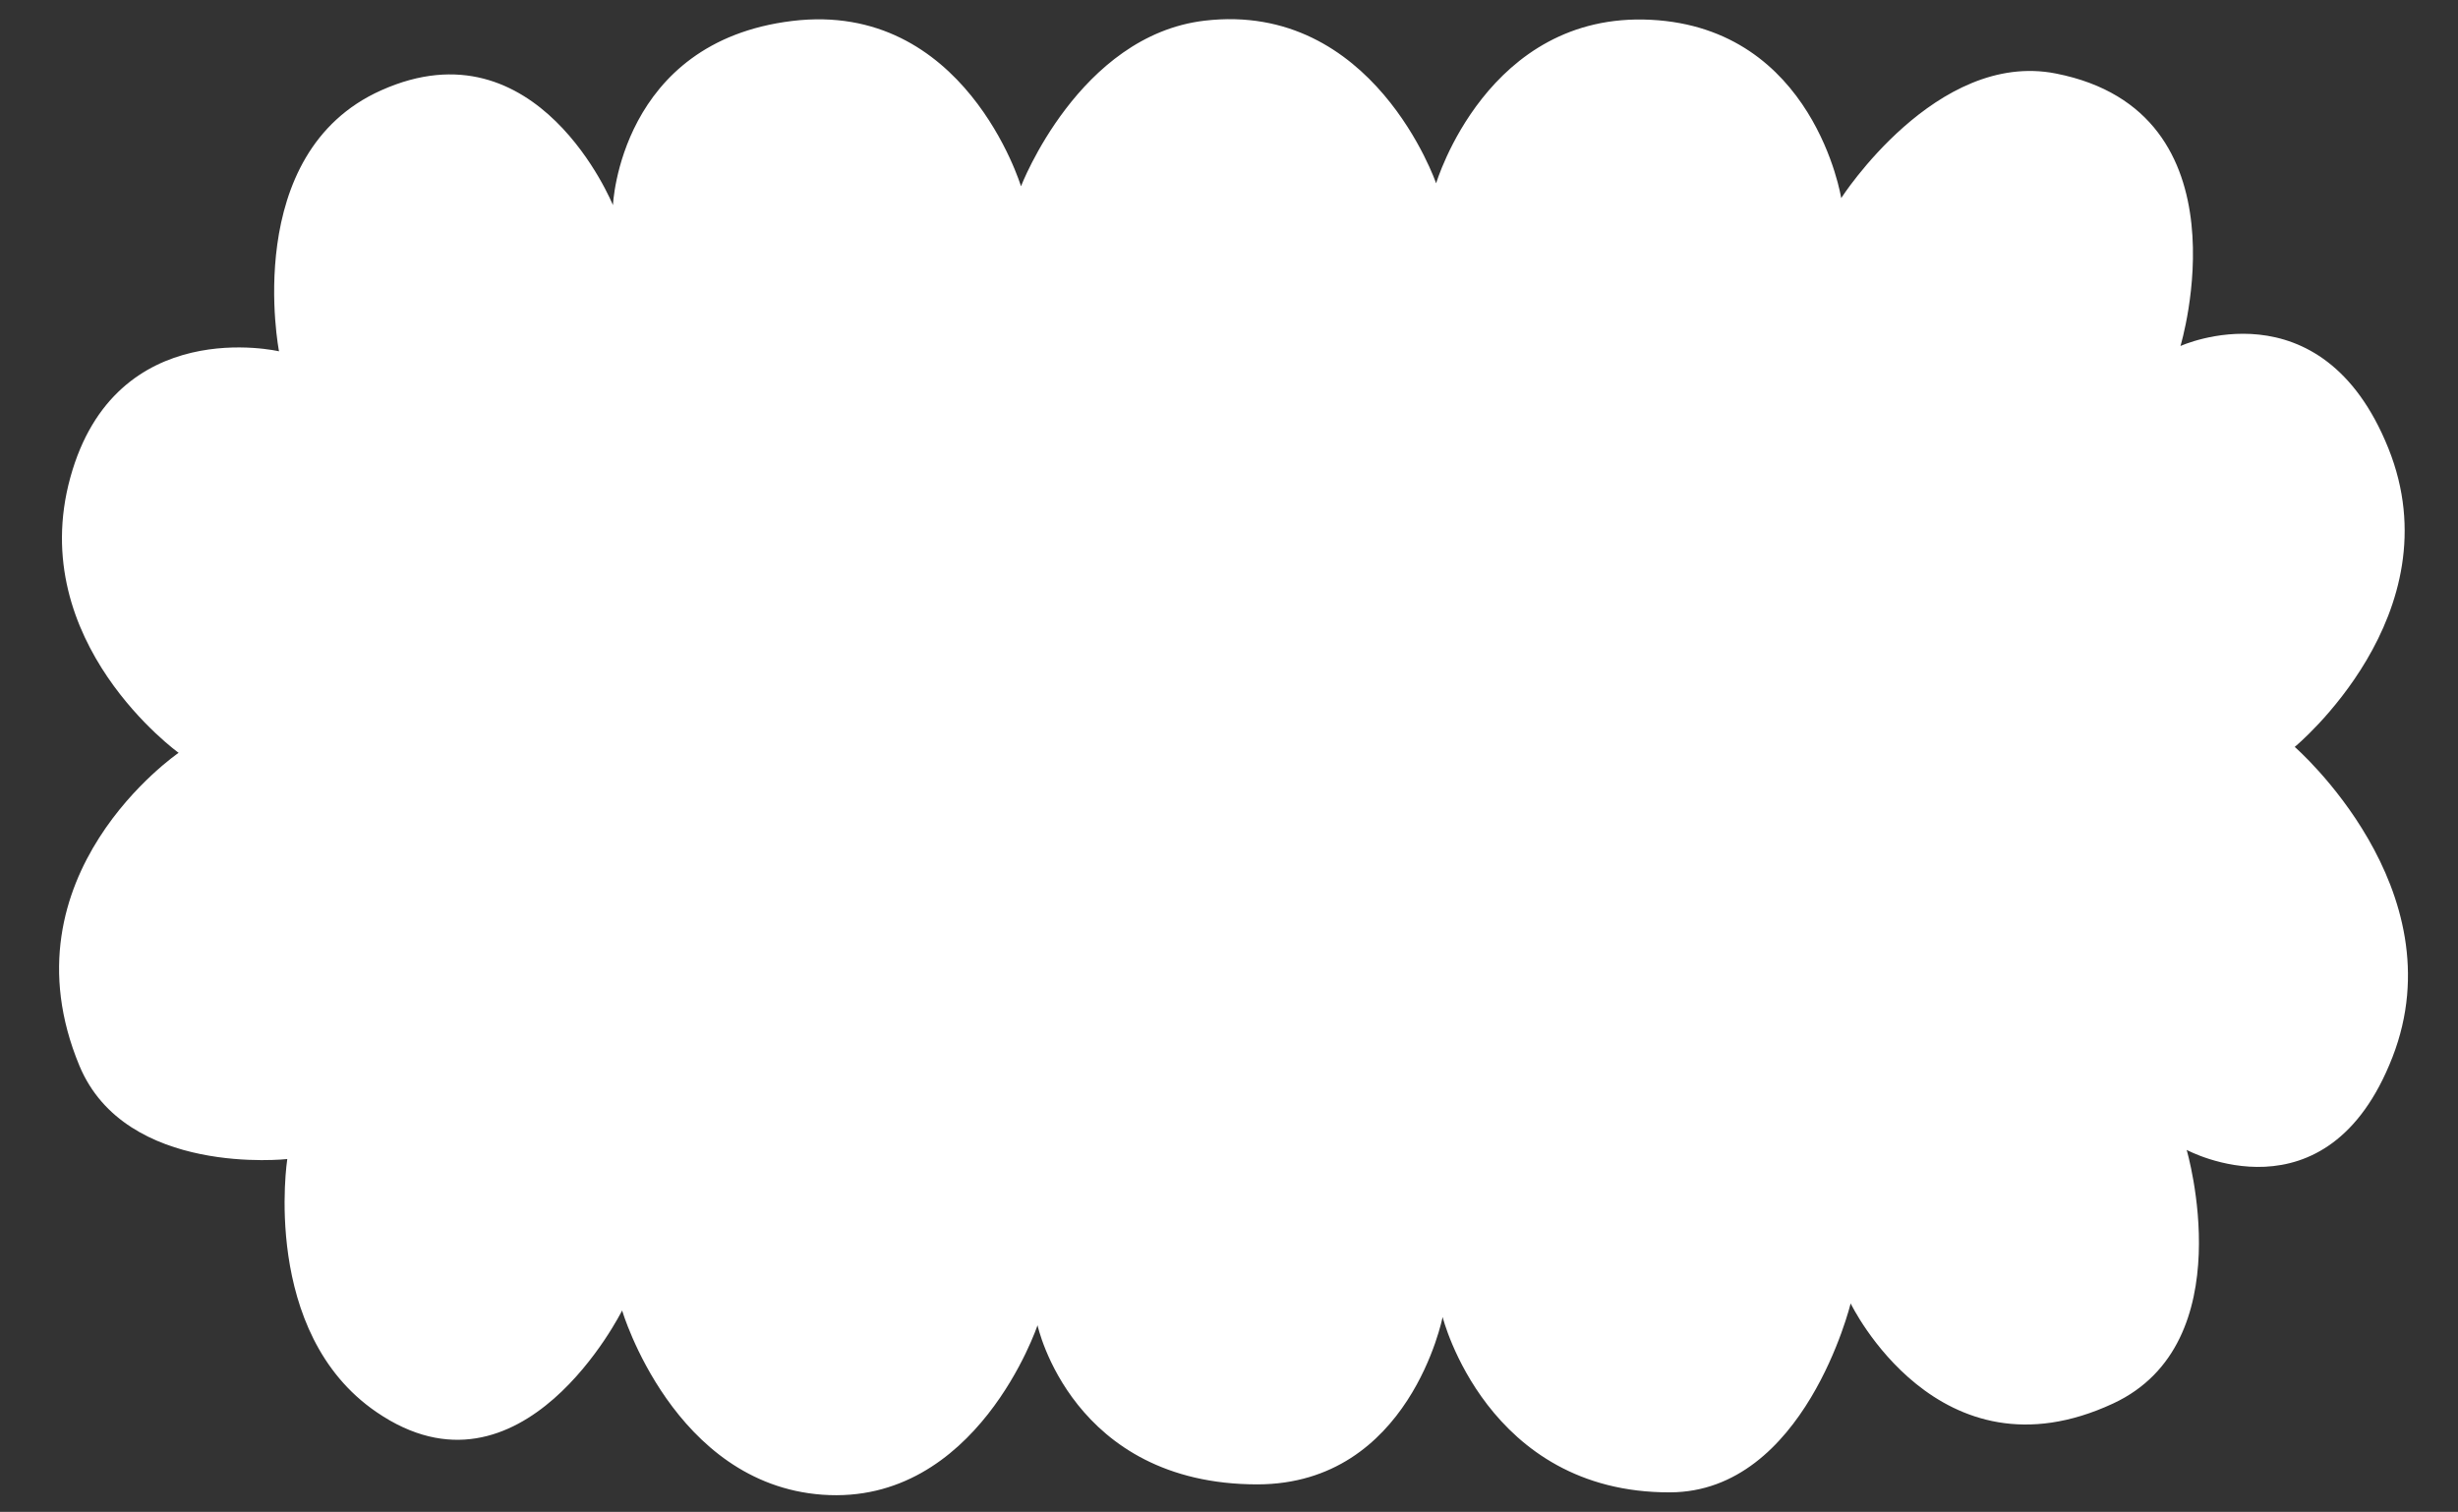
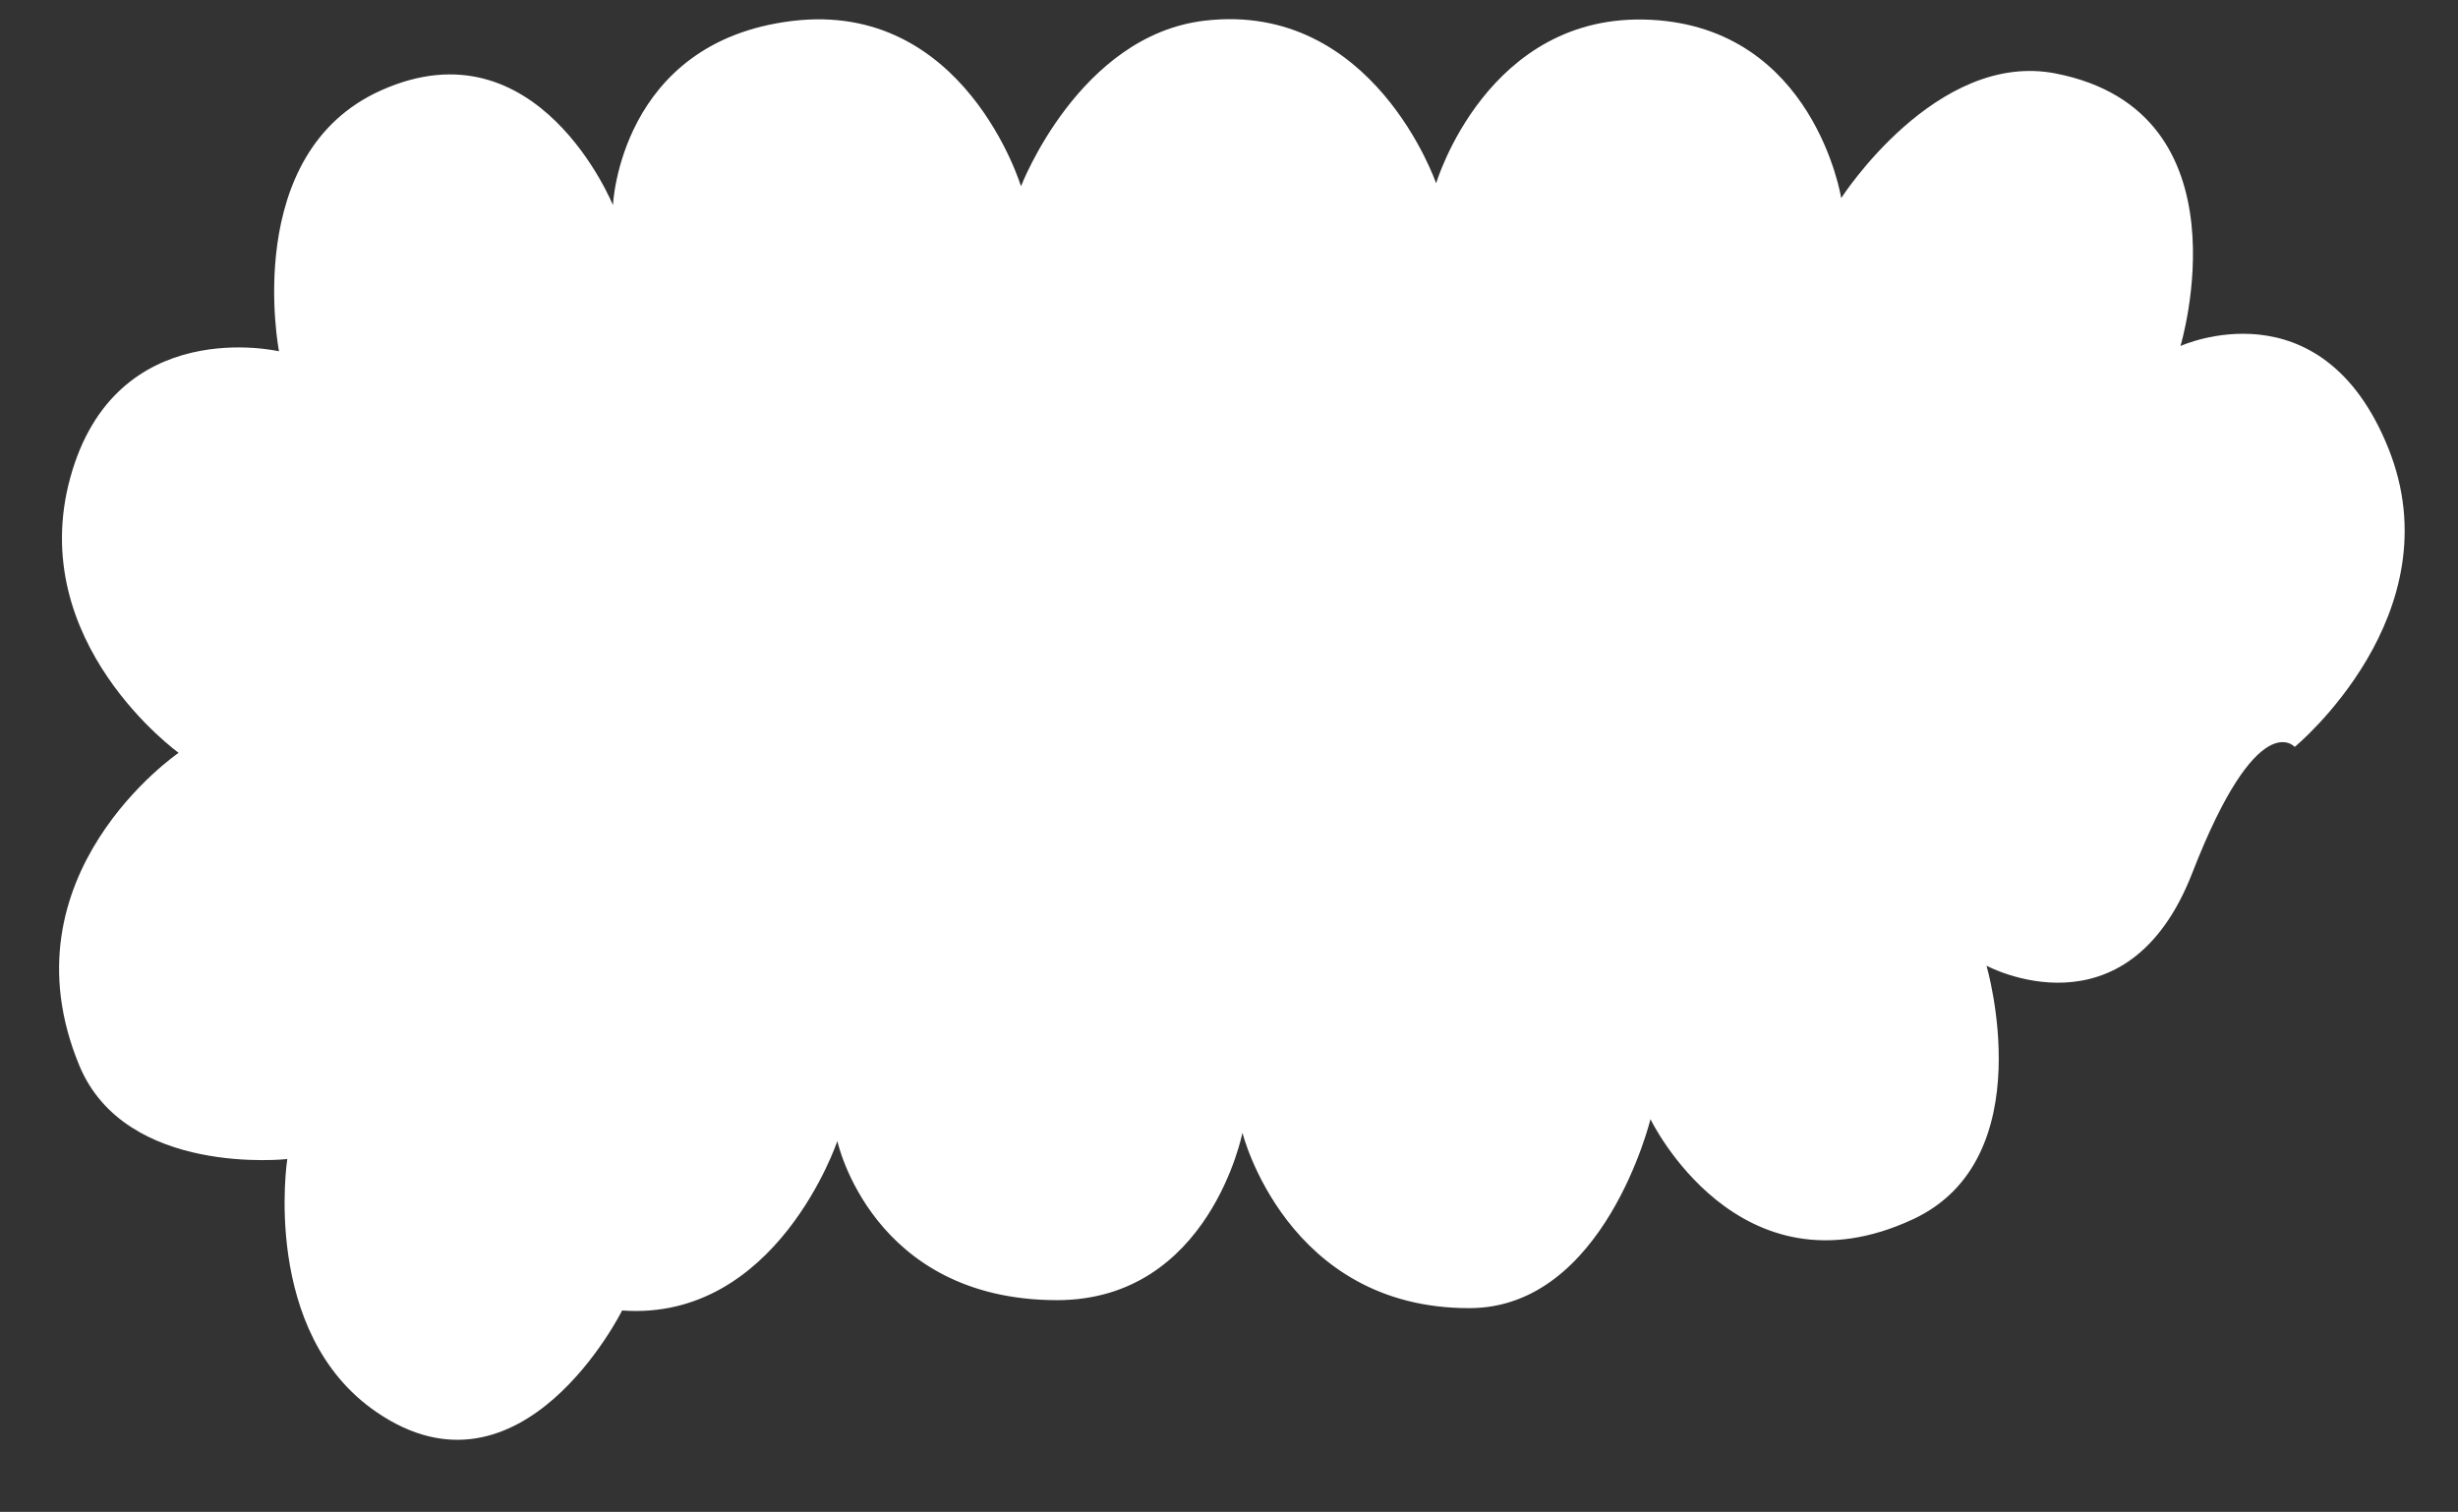
<svg xmlns="http://www.w3.org/2000/svg" fill="#000000" height="512.1" preserveAspectRatio="xMidYMid meet" version="1" viewBox="-20.0 -6.5 832.5 512.1" width="832.5" zoomAndPan="magnify">
  <rect x="-20.0" y="-6.5" width="832.5" height="512.1" fill="#333333" stroke="none" />
  <g id="change1_1">
-     <path d="M757.2,246.5c0,0,54.4-44.8,31.7-101.2s-70.4-34.6-70.4-34.6s24-79.3-42.2-92.3c-40.5-8-72.7,42.2-72.7,42.2 S594.5,3,539.1,0.2s-72.7,55.4-72.7,55.4S445.2-6.2,388,0.5c-42.6,5-62.2,56.1-62.2,56.1s-19.1-63.1-77.5-56S187.6,63,187.6,63 s-25.4-62.7-78.5-38.9c-47.7,21.3-34.6,88.4-34.6,88.4s-55.4-13-70.7,42.8s36.7,93.2,36.7,93.2s-60.5,41.3-33.6,106 c15.7,37.7,70.4,31.6,70.4,31.6s-9.1,58.8,30.2,85.7c49.3,33.8,83.2-34.4,83.2-34.4s17.4,58.7,67.8,62.4 c52.4,3.8,72.9-57.4,72.9-57.4s11.6,53.9,74.5,53.9c51.6-0.1,62.7-56.7,62.7-56.7s14.9,59.6,77,59.4c45.6-0.1,61.2-64,61.2-64 s29.6,61.5,88.9,33.9c44.1-20.5,24.9-85.9,24.9-85.9s47.5,25.7,69.7-31.4S757.2,246.5,757.2,246.5z" fill="#ffffff" />
+     <path d="M757.2,246.5c0,0,54.4-44.8,31.7-101.2s-70.4-34.6-70.4-34.6s24-79.3-42.2-92.3c-40.5-8-72.7,42.2-72.7,42.2 S594.5,3,539.1,0.2s-72.7,55.4-72.7,55.4S445.2-6.2,388,0.5c-42.6,5-62.2,56.1-62.2,56.1s-19.1-63.1-77.5-56S187.6,63,187.6,63 s-25.4-62.7-78.5-38.9c-47.7,21.3-34.6,88.4-34.6,88.4s-55.4-13-70.7,42.8s36.7,93.2,36.7,93.2s-60.5,41.3-33.6,106 c15.7,37.7,70.4,31.6,70.4,31.6s-9.1,58.8,30.2,85.7c49.3,33.8,83.2-34.4,83.2-34.4c52.4,3.8,72.9-57.4,72.9-57.4s11.6,53.9,74.5,53.9c51.6-0.1,62.7-56.7,62.7-56.7s14.9,59.6,77,59.4c45.6-0.1,61.2-64,61.2-64 s29.6,61.5,88.9,33.9c44.1-20.5,24.9-85.9,24.9-85.9s47.5,25.7,69.7-31.4S757.2,246.5,757.2,246.5z" fill="#ffffff" />
  </g>
</svg>